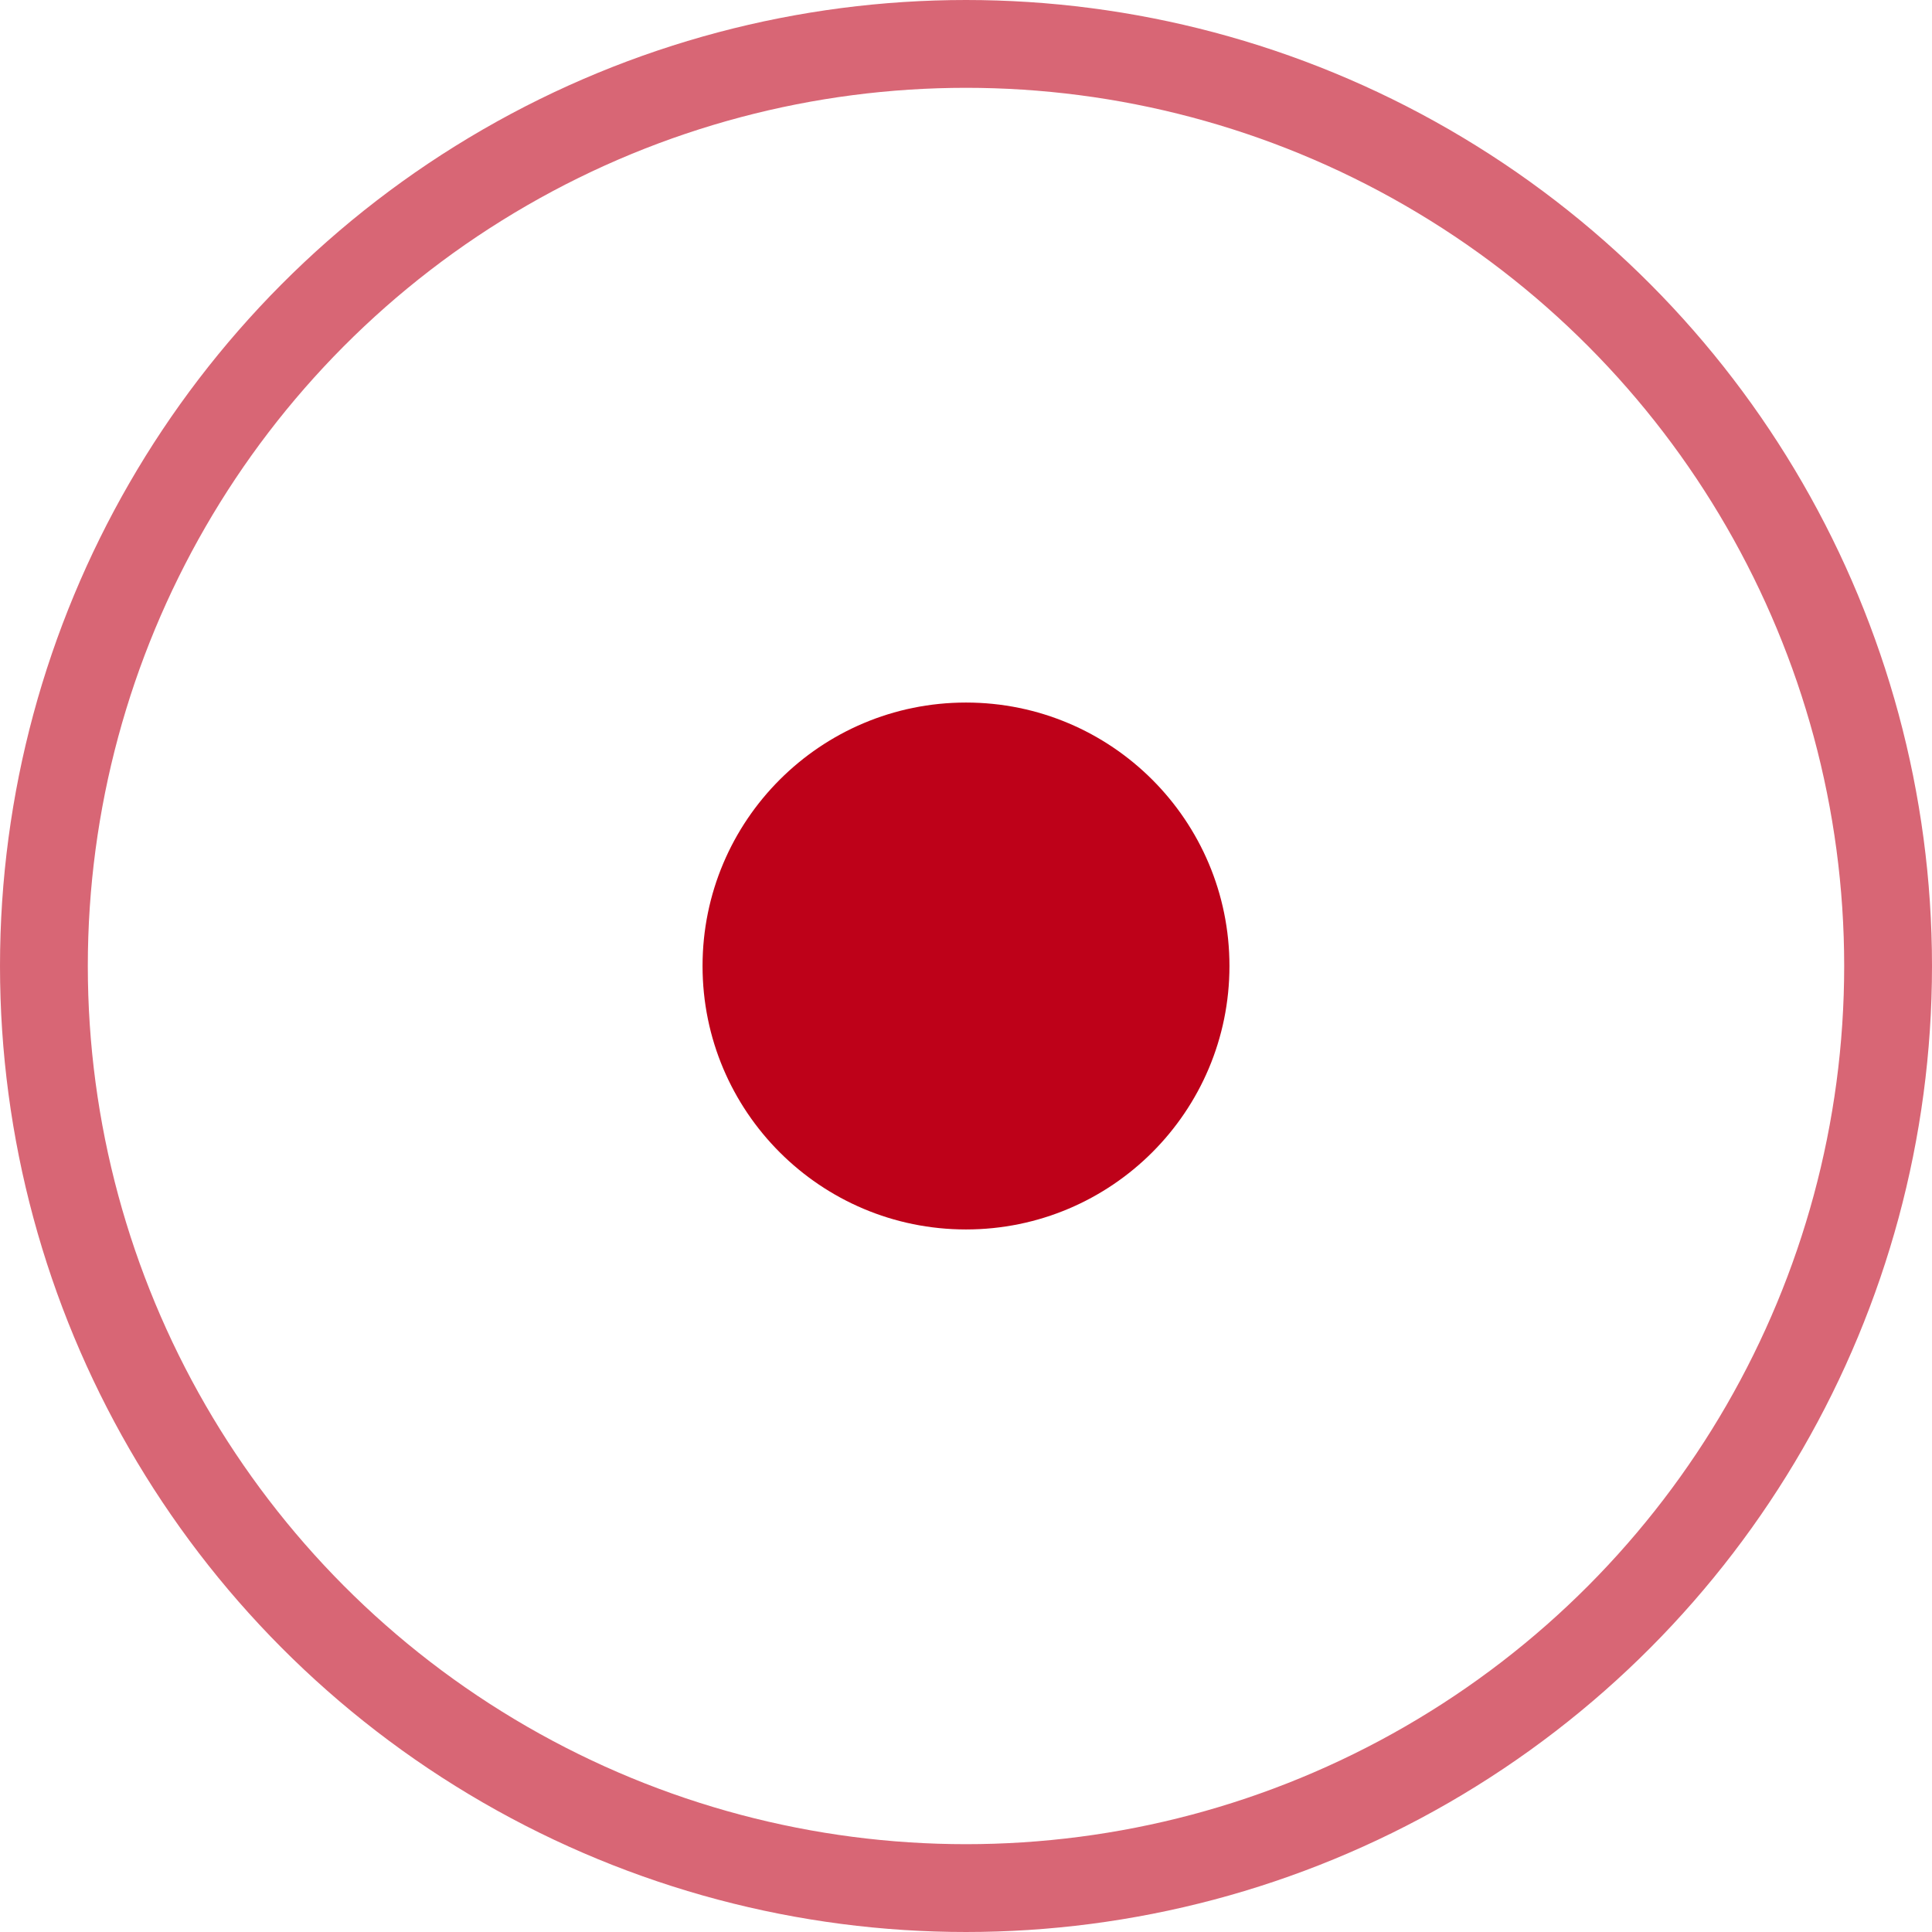
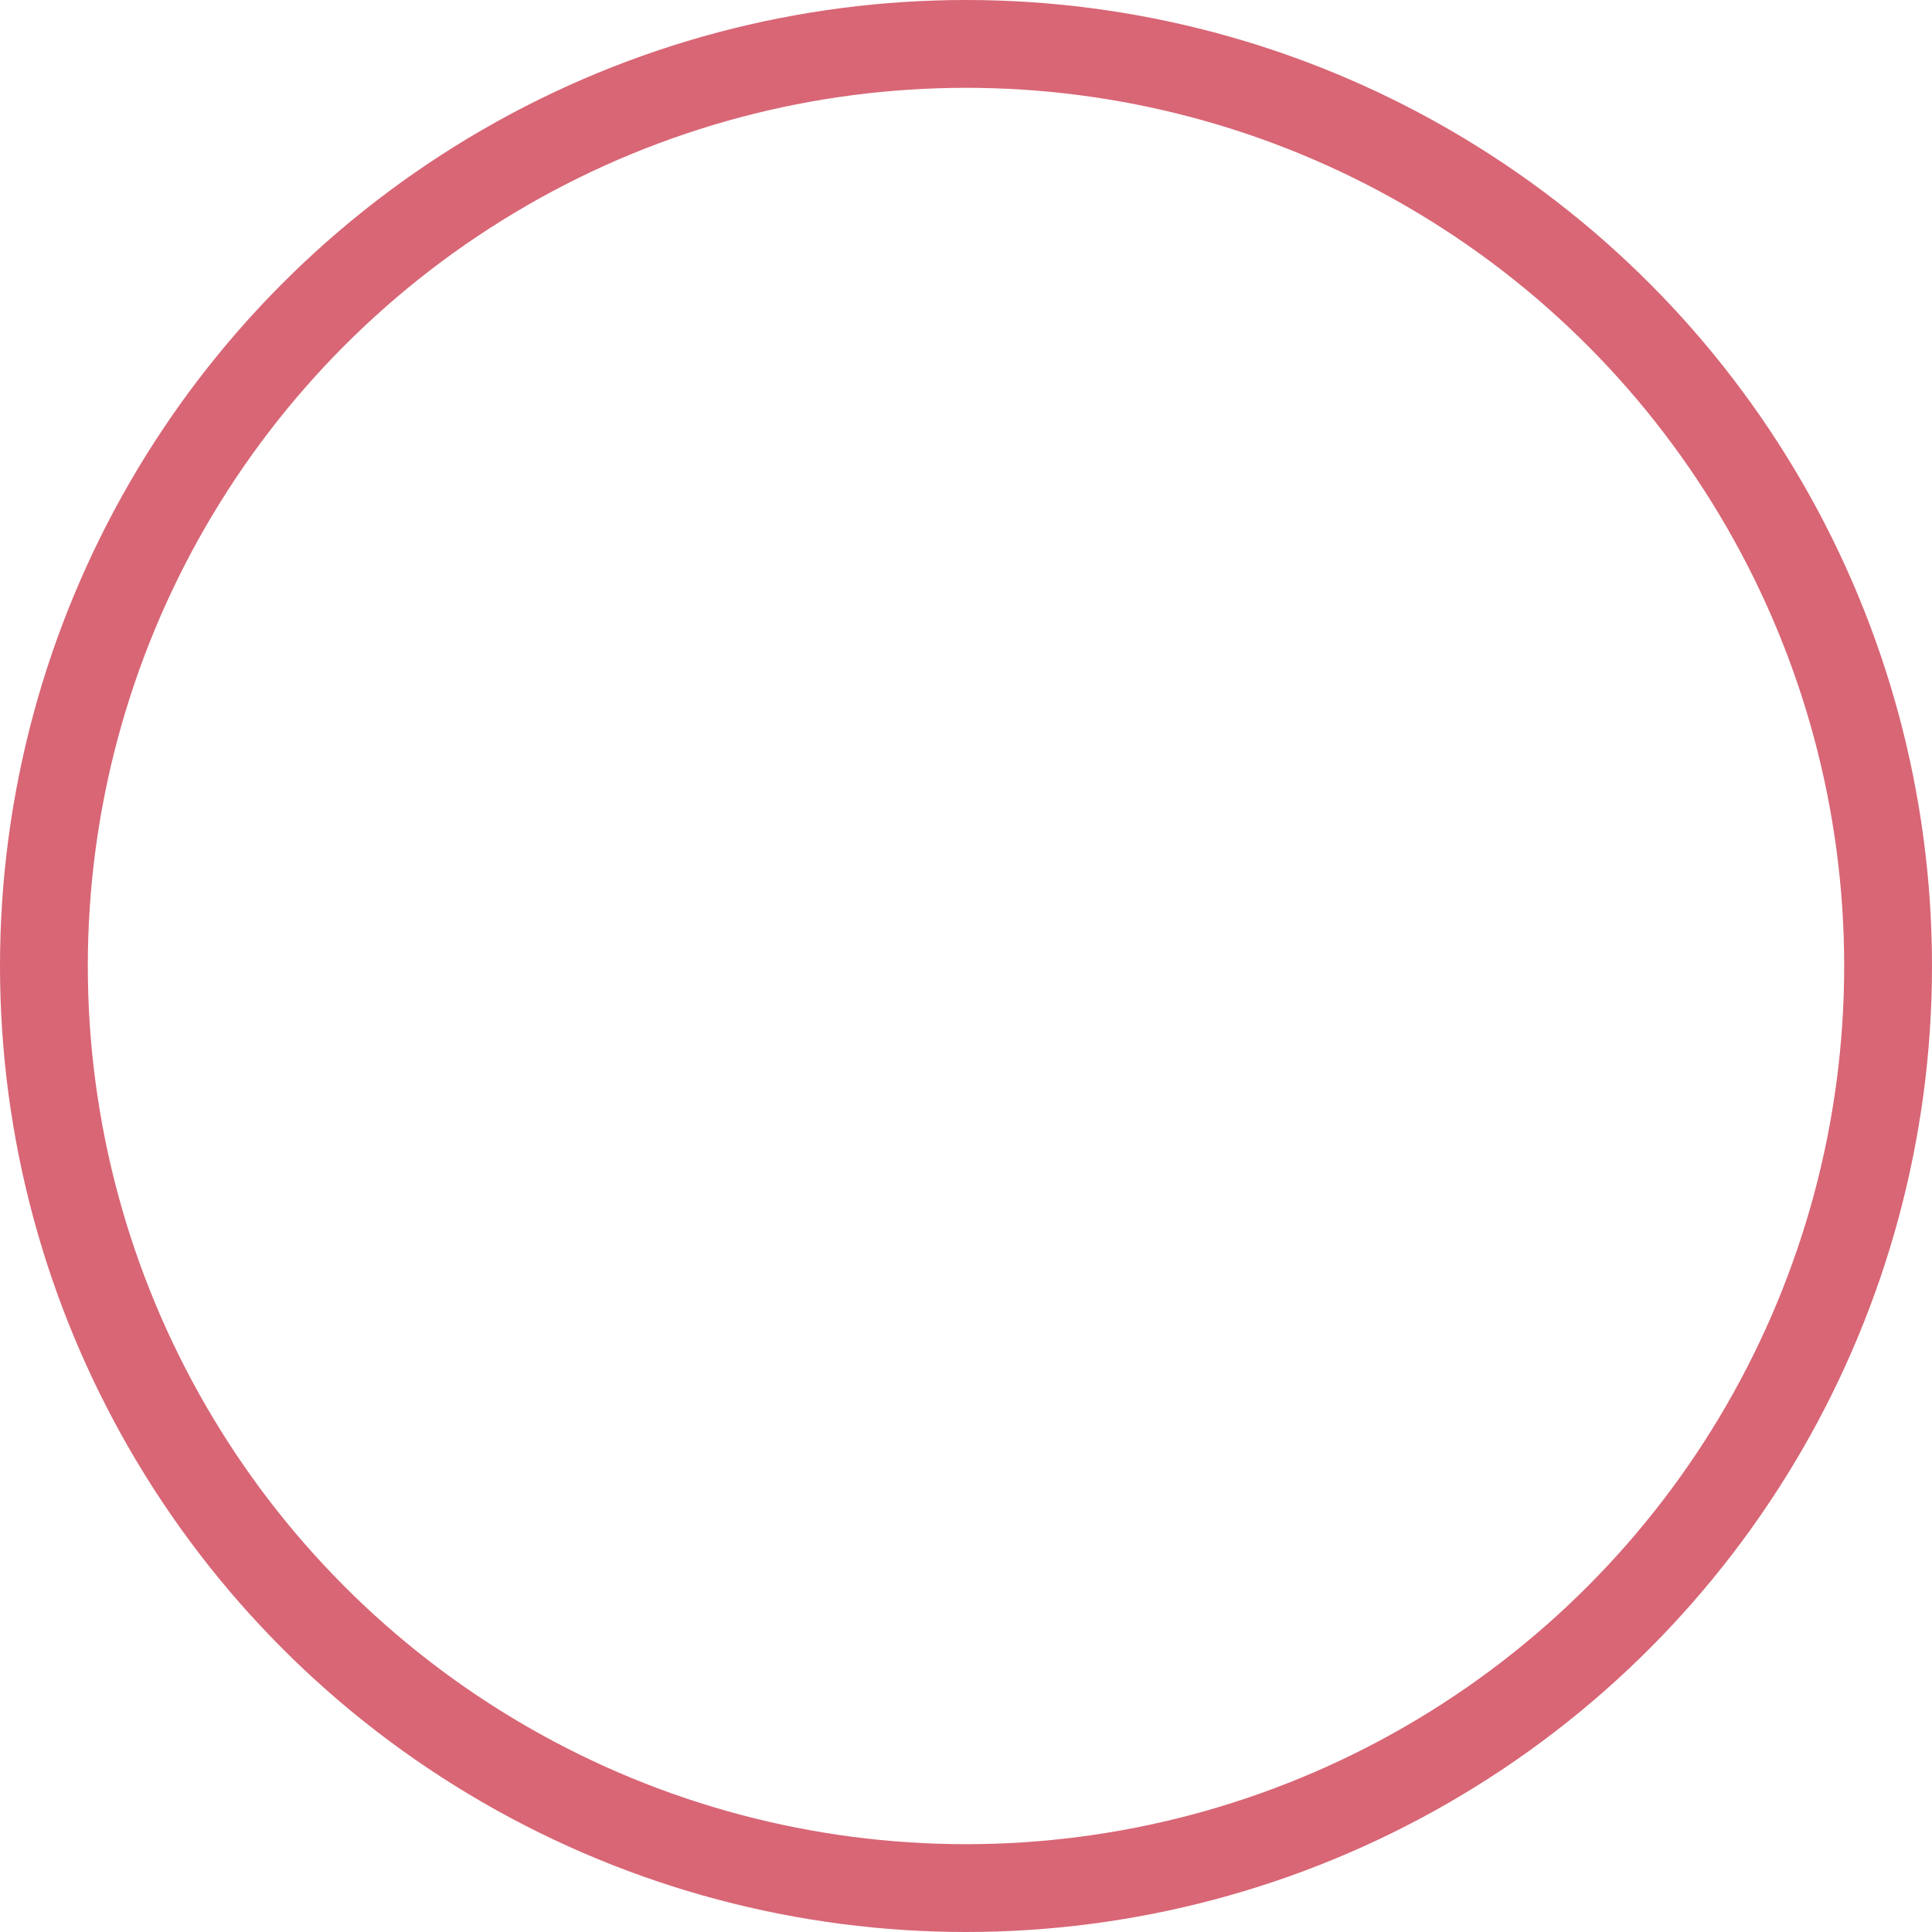
<svg xmlns="http://www.w3.org/2000/svg" version="1.1" id="Слой_1" x="0px" y="0px" viewBox="0 0 22 22" style="enable-background:new 0 0 22 22;" xml:space="preserve">
  <style type="text/css"> .st0{fill:none;stroke:#BE0119;stroke-opacity:0.6;} .st1{fill:#BE0119;} </style>
  <circle class="st0" cx="11" cy="11" r="10.5" />
-   <circle class="st1" cx="11" cy="11" r="3" />
</svg>